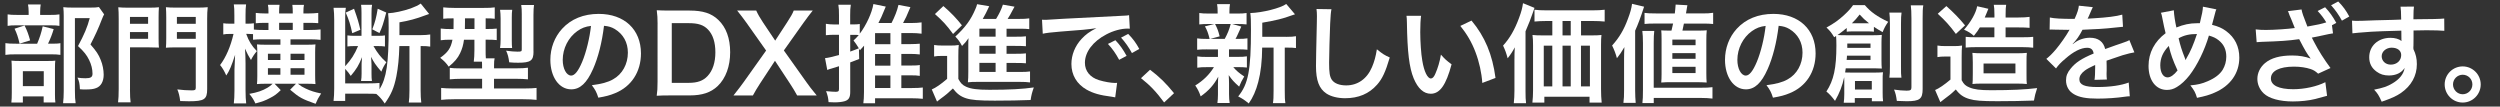
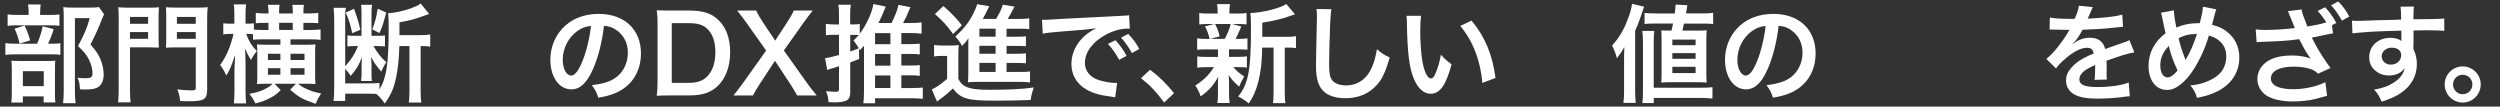
<svg xmlns="http://www.w3.org/2000/svg" id="_レイヤー_1" data-name="レイヤー 1" viewBox="0 0 774 33">
  <rect x="0" y="0" width="774" height="33" fill="#333333" stroke="none" />
  <defs>
    <style>
      .cls-1 {
        fill: #fff;
        stroke-width: 0px;
      }
    </style>
  </defs>
  <path class="cls-1" d="m15.86,13.53c1.42,0,2.21-.03,2.84-.17v3.63c-.73-.13-1.58-.17-2.67-.17H4.97c-1.62,0-2.34.03-3.3.17v-3.63c.89.13,1.65.17,3.33.17h6.5c.79-1.85,1.29-3.37,1.72-5.38l3.4.86c-.46,1.58-1.02,3-1.75,4.52h.99Zm-.46-8.91c1.48,0,2.21-.03,3-.17v3.56c-.69-.13-1.35-.17-2.77-.17H5.07c-1.22,0-1.98.03-2.71.17v-3.56c.76.13,1.52.17,3.14.17h3.37v-.92c0-.92-.07-1.65-.2-2.31h3.93c-.1.66-.17,1.35-.17,2.31v.92h2.97ZM7.08,31.75h-3.56c.1-.92.13-1.72.13-3.1v-7.16c0-1.35-.03-1.95-.1-2.71.76.07,1.42.1,2.64.1h8.52c1.35,0,1.91-.03,2.41-.1-.07.59-.1,1.02-.1,2.44v8.02c0,1.16.03,1.75.13,2.48h-3.63v-1.88h-6.44v1.91Zm.53-23.86c.76,1.52,1.22,2.77,1.72,4.62l-3.27.99c-.46-1.98-.82-3.1-1.55-4.62l3.1-.99Zm-.53,18.78h6.47v-4.62h-6.47v4.62ZM32.23,4.46c-.23.43-.36.69-.66,1.45-1.12,2.94-2.18,5.21-3.56,7.85,1.82,2.08,2.54,3.17,3.17,4.79.59,1.42.92,3.1.92,4.59,0,2.08-.86,3.6-2.34,4.13-.83.33-1.75.43-3.37.43-.56,0-.86,0-1.65-.07-.07-1.72-.23-2.51-.76-3.6.86.13,1.52.2,2.48.2,1.65,0,2.18-.36,2.18-1.42,0-1.39-.36-2.84-1.06-4.26-.76-1.52-1.49-2.48-3.43-4.29,1.91-3.53,2.9-5.87,3.63-8.65h-4.59v22.48c0,1.78.07,2.9.23,3.86h-3.89c.13-1.06.2-2.34.2-3.76V4.99c0-.96-.03-1.88-.13-2.77.89.1,1.62.13,2.71.13h5.71c1.29,0,1.98-.03,2.61-.17l1.62,2.28Z" />
  <path class="cls-1" d="m40.24,27.63c0,1.98.07,3.14.2,4.06h-3.89c.13-1.06.2-2.21.2-4.09V5.98c0-1.75-.03-2.67-.13-3.73.96.1,1.72.13,3.37.13h5.84c1.72,0,2.48-.03,3.37-.13-.07.92-.1,1.78-.1,3.07v6.47c0,1.55.03,2.21.1,2.94-.79-.03-1.88-.07-3.04-.07h-5.91v12.97Zm0-20.27h5.61v-2.11h-5.61v2.11Zm0,4.65h5.61v-2.08h-5.61v2.08Zm23.9,15.58c0,3.17-.89,3.76-5.64,3.76-.59,0-1.35-.03-2.71-.07-.2-1.58-.43-2.51-.89-3.6,1.65.2,2.97.3,4.46.3,1.02,0,1.25-.13,1.25-.83v-12.48h-6.2c-1.19,0-2.34.03-3.04.1.07-.76.1-1.58.1-3v-6.47c0-1.12-.03-2.05-.1-3.07.96.1,1.65.13,3.37.13h6.14c1.68,0,2.44-.03,3.43-.13-.13,1.16-.17,2.05-.17,3.7v21.65Zm-9.37-20.23h5.84v-2.11h-5.84v2.11Zm0,4.65h5.84v-2.08h-5.84v2.08Z" />
  <path class="cls-1" d="m78.33,10.56c-.46-.03-1.09-.07-1.62-.07h-.49c.86,2.34,1.65,3.6,3.3,5.35-.73.83-1.35,1.78-1.82,2.74-.86-1.39-1.06-1.82-1.85-3.53.1,1.42.17,2.94.17,4.69v8.22c0,1.72.07,3,.2,4.06h-3.83c.13-1.06.2-2.38.2-4.06v-6.37c0-.17.07-1.72.2-4.62-1.12,3.47-1.78,5.02-2.74,6.4-.59-1.35-1.19-2.38-1.91-3.23,1.82-2.41,3.27-5.78,4.16-9.64h-.96c-1.02,0-1.65.03-2.21.17v-3.47c.59.1,1.16.13,2.21.13h1.22v-2.54c0-1.75-.03-2.51-.17-3.43h3.8c-.13.86-.17,1.85-.17,3.4v2.57h.63c.83,0,1.29-.03,1.95-.13v1.95c.69.1,1.88.13,2.94.13h1.58v-2.21h-.83c-1.32,0-2.28.03-3.1.13v-3.2c.89.1,1.91.17,3.07.17h.86v-.5c0-1.02-.03-1.52-.17-2.18h3.6c-.1.69-.13,1.16-.13,2.18v.5h4.22v-.46c0-.99-.03-1.45-.13-2.21h3.6c-.13.63-.17,1.12-.17,2.21v.46h1.39c1.22,0,2.28-.07,3.2-.17v3.17c-.73-.07-1.78-.1-3.17-.1h-1.42v2.21h1.91c1.49,0,2.57-.07,3.4-.17v3.23c-.83-.1-1.95-.17-3.27-.17h-6.04v1.68h5.12c1.19,0,1.88-.03,2.61-.1-.07.69-.1,1.45-.1,2.51v6.96c0,1.29.03,2.11.1,2.81-.76-.07-1.52-.1-2.54-.1h-2.9c.99.76,1.35.99,2.41,1.49,1.55.73,2.77,1.12,4.79,1.52-.99,1.55-1.06,1.68-1.72,3.2-4.22-1.49-4.98-1.91-7.89-4.36l1.82-1.85h-6.63l1.91,1.98c-1.25,1.22-1.91,1.72-3.33,2.44-1.42.76-2.38,1.12-4.52,1.68-.5-1.09-.96-1.85-1.88-2.97,2.48-.43,4.03-.96,5.64-1.91.59-.36.86-.56,1.58-1.22h-2.31c-.99,0-1.78.03-2.54.1.07-.83.1-1.29.1-2.44v-7.36c0-.89-.03-1.65-.1-2.48.73.07,1.48.1,2.61.1h4.65v-1.68h-5.21c-1.32,0-2.44.03-3.27.13v-1.75Zm4.62,6.07v1.95h3.86v-1.95h-3.86Zm0,4.49v2.01h3.86v-2.01h-3.86Zm7.69-14.06h-4.22v2.21h4.22v-2.21Zm3.63,11.52v-1.95h-4.32v1.95h4.32Zm0,4.55v-2.01h-4.32v2.01h4.32Z" />
  <path class="cls-1" d="m123.64,14.26c-.1,3.8-.4,6.63-.92,9.34-.73,3.6-1.58,5.61-3.6,8.45-.99-1.42-1.49-2.01-2.61-2.97-.92-.07-1.29-.07-2.51-.07h-7.13v2.24h-3.6c.13-1.22.2-2.34.2-3.8V6.14c0-1.55-.07-2.51-.2-3.73h3.8c-.17.89-.2,1.58-.2,2.81v15.28c1.88-2.08,2.87-3.6,3.99-6.24h-1.09c-.83,0-1.65.03-2.21.13v-3.43c.83.1,1.32.13,2.28.13h2.08v-6.96c0-1.29-.03-1.95-.13-2.64h3.4c-.13.63-.17,1.32-.17,2.67v6.93h1.98c1.06,0,1.72-.03,2.18-.13v3.43c-.66-.1-1.39-.13-2.44-.13h-1.12c1.35,2.31,2.21,3.4,3.99,5.02-.69.96-1.12,1.82-1.55,2.9-1.72-2.01-2.34-2.9-3.17-4.59.07.79.13,1.82.13,2.31v2.94c0,1.12.03,1.48.13,2.24h-3.37c.13-.79.17-1.32.17-2.31v-2.57c0-.53,0-.89.07-1.42.03-.56.03-.59.07-1.09-1.02,2.54-1.72,3.7-3.5,5.81-.4-.66-.92-1.32-1.72-2.18v4.49h7.19c1.45,0,2.51-.03,3.43-.13v1.98c2.18-3.56,2.84-7.89,2.84-19.01,0-2.64-.03-3.4-.17-4.55,1.85-.07,4.65-.69,6.96-1.48,1.42-.53,2.34-.96,3.14-1.52l2.61,3.23c-.1.03-.17.07-.23.07q-.5.17-1.02.36c-2.67,1.02-5.08,1.68-7.95,2.15v3.96h6.63c1.22,0,2.05-.07,2.9-.2v3.76c-.82-.13-1.39-.17-2.64-.17h-.33v13.73c0,1.58.07,2.71.2,3.76h-3.86c.13-1.02.2-2.18.2-3.76v-13.73h-3.14Zm-14.03-11.55c1.19,3.37,1.39,4.09,1.95,6.5l-2.51,1.06c-.53-2.57-1.02-4.13-2.01-6.37l2.57-1.19Zm9.97,1.16c-.96,3.6-1.25,4.55-2.11,6.37l-2.21-1.16c.89-2.31,1.22-3.6,1.68-6.37l2.64,1.16Z" />
-   <path class="cls-1" d="m140.23,5.68c-1.42,0-2.21.03-3,.13v-3.53c1.02.1,2.05.17,3.53.17h8.88c1.75,0,2.61-.03,3.53-.17v3.53c-.79-.1-1.32-.13-2.81-.13v3.3h.23c1.58,0,2.31-.03,3.2-.13v3.56c-.92-.1-1.72-.13-3.14-.13h-.3v3.17c0,1.19,0,1.68.07,2.61h2.71c-.13.59-.17,1.12-.17,2.08v1.02h6.6c1.85,0,3.04-.07,3.89-.2v3.6c-.99-.1-2.18-.17-3.83-.17h-6.67v3h9.31c1.78,0,2.97-.07,3.86-.17v3.7c-1.12-.13-2.38-.2-4.16-.2h-21.32c-1.72,0-2.97.07-4.06.2v-3.7c.89.1,2.15.17,3.8.17h8.88v-3h-6.21c-1.55,0-2.74.07-3.8.17v-3.56c.92.13,1.68.17,3.4.17h6.6v-.99c0-.36,0-.59-.03-1.09h-2.54c.13-.96.2-2.21.2-3.6v-3.2h-3.23c-.2,1.58-.56,2.84-1.19,4.16-.76,1.58-1.68,2.67-3.53,4.19-.83-1.16-1.42-1.78-2.64-2.74,2.44-1.75,3.27-3,3.8-5.61h-.5c-1.35,0-2.24.03-3.14.17v-3.63c.96.13,1.85.17,3.23.17h.73c0-.26,0-1.35.03-3.3h-.23Zm3.73,0v1.02c0,.83-.03,1.58-.03,2.28h2.97v-3.3h-2.94Zm10.86,9.18c.1-.73.17-1.55.17-2.64v-6.47c0-1.12-.07-1.98-.17-2.71h3.76c-.1.69-.13,1.39-.13,2.51v6.93c0,1.06.03,1.75.1,2.38h-3.73Zm10.36,1.09c0,2.84-.89,3.47-4.79,3.47-.89,0-1.75-.03-2.74-.13-.2-1.55-.4-2.38-.96-3.6,1.29.2,2.61.3,3.5.3,1.25,0,1.35-.07,1.35-.76V4.39c0-1.29-.03-1.98-.17-2.84h3.96c-.1.69-.17,1.65-.17,3.1v11.29Z" />
  <path class="cls-1" d="m183.56,21.46c-1.88,4.26-3.99,6.2-6.7,6.2-3.76,0-6.47-3.83-6.47-9.14,0-3.63,1.29-7.03,3.63-9.6,2.77-3.04,6.67-4.62,11.35-4.62,7.92,0,13.07,4.82,13.07,12.24,0,5.71-2.97,10.26-8.02,12.31-1.58.66-2.87.99-5.18,1.39-.56-1.75-.96-2.48-2.01-3.86,3.04-.4,5.02-.92,6.57-1.82,2.87-1.58,4.59-4.72,4.59-8.25,0-3.17-1.42-5.74-4.06-7.33-1.02-.59-1.88-.86-3.33-.99-.63,5.18-1.78,9.74-3.43,13.47Zm-4.85-11.82c-2.77,1.98-4.49,5.38-4.49,8.91,0,2.71,1.16,4.85,2.61,4.85,1.09,0,2.21-1.39,3.4-4.22,1.25-2.97,2.34-7.43,2.74-11.16-1.72.2-2.9.66-4.26,1.62Z" />
  <path class="cls-1" d="m203.59,7.46c0-1.85-.07-2.84-.26-4.29,1.32.07,2.11.1,4.19.1h5.97c4.13,0,6.8.86,8.91,2.9,2.41,2.28,3.66,5.71,3.66,10s-1.32,8.05-3.89,10.5c-2.11,1.98-4.75,2.87-8.65,2.87h-6.01c-2.01,0-2.84.03-4.19.1.2-1.35.26-2.38.26-4.36V7.46Zm9.64,18.19c2.71,0,4.46-.63,5.84-2.11,1.58-1.68,2.41-4.22,2.41-7.33s-.76-5.48-2.28-7.06c-1.35-1.42-3.07-1.98-5.94-1.98h-5.28v18.48h5.25Z" />
  <path class="cls-1" d="m246.79,29.54c-.66-1.22-1.39-2.41-2.21-3.66l-4.65-7.06-4.62,7.03c-.79,1.19-1.62,2.61-2.21,3.7h-6.01c1.95-2.48,2.41-3.1,3.1-4.06l7-9.84-6.07-8.58c-.89-1.25-1.88-2.54-2.9-3.8h5.91c.43.99,1.22,2.38,2.11,3.7l3.76,5.61,3.66-5.61c1.22-1.91,1.62-2.57,2.08-3.7h5.88c-.92,1.16-1.88,2.41-2.87,3.8l-6.07,8.55,7,9.84c.76,1.09,1.55,2.11,3.17,4.09h-6.04Z" />
  <path class="cls-1" d="m279.07,27.26h3.1c1.72,0,2.81-.07,3.53-.17v3.5c-.99-.1-2.15-.17-3.66-.17h-11.12v1.55h-3.63c.13-.96.2-1.98.2-3.47v-13.14c0-.59,0-.76.03-1.22-.43.5-.66.76-1.29,1.42q-.17-.26-.3-.5l.07,3.2q-1.35.53-2.77,1.06v9.14c0,1.72-.46,2.48-1.72,2.87-.79.23-1.91.36-3.14.36-.5,0-.92-.03-1.85-.07-.1-1.35-.26-2.01-.76-3.4,1.42.13,2.28.2,2.97.2.83,0,1.02-.17,1.02-.92v-7q-1.29.4-2.34.73c-.13.03-.26.07-.46.13-.17.07-.26.1-.3.1q-.33.1-.53.2l-.69-3.66c1.02-.1,2.28-.4,4.32-.96v-6.27h-1.65c-.76,0-1.49.03-2.41.13v-3.53c.83.13,1.52.2,2.44.2h1.62v-2.74c0-1.58-.03-2.31-.2-3.37h3.86c-.17,1.02-.2,1.78-.2,3.33v2.77h1.12c.83,0,1.25-.03,1.85-.13v3c1.98-2.57,3.8-6.5,4.22-9.18l3.83.79q-.17.43-.5,1.19c-.66,1.65-1.02,2.44-1.78,3.9h4.06c.99-1.91,1.78-3.9,2.15-5.61l3.7.69c-1.25,3-1.42,3.33-2.28,4.92h2.41c1.32,0,2.48-.07,3.33-.2v3.5c-.89-.13-2.11-.2-3.33-.2h-2.94v3.43h2.77c1.29,0,2.28-.07,2.94-.13v3.33c-.76-.1-1.78-.17-2.94-.17h-2.77v3.6h2.81c1.42,0,2.31-.03,2.9-.17v3.37c-.66-.13-1.58-.17-2.9-.17h-2.81v3.89Zm-15.84-11.29c1.06-.4,1.48-.53,2.67-1.02-.63-1.06-1.06-1.65-1.65-2.41.83-.79,1.09-1.06,1.62-1.68-.53-.07-.89-.07-1.52-.07h-1.12v5.18Zm12.44-2.28v-3.43h-4.75v3.43h4.75Zm-4.75,6.63h4.75v-3.6h-4.75v3.6Zm0,6.93h4.75v-3.89h-4.75v3.89Z" />
  <path class="cls-1" d="m289.2,13.93c.86.13,1.39.17,2.64.17h2.48c.99,0,1.72-.03,2.51-.17-.1.99-.13,1.85-.13,3.6v6.9c.73,1.35,1.29,1.91,2.38,2.41,1.49.69,3.5.96,7.26.96,6.14,0,10.36-.23,13.73-.73-.59,1.68-.73,2.24-.99,3.89-2.94.13-7.23.2-11.12.2-4.92,0-7.2-.2-8.85-.73-1.68-.53-2.87-1.42-4.09-3.04-1.45,1.39-2.11,1.95-3.83,3.2-.33.23-.76.56-1.09.86l-1.62-3.76c1.25-.53,2.74-1.55,4.75-3.27v-7.1h-1.82c-.92,0-1.42.03-2.21.17v-3.56Zm2.87-12.05c2.38,2.05,4.16,3.93,5.74,5.97l-2.74,2.67c-2.01-2.74-3.1-3.93-5.61-6.17l2.61-2.48Zm19.54,20.4h3.96c1.62,0,2.51-.03,3.33-.16v3.4c-.89-.13-1.88-.17-3.3-.17h-12.94c-1.49,0-2.08.03-3,.13.1-1.02.13-1.68.13-3.33v-8.38c0-.69,0-1.15.07-1.95-.66.99-1.12,1.52-2.01,2.41-.76-1.42-1.19-1.98-2.08-2.9,3.2-3,4.82-5.21,6.24-8.58.23-.53.4-.96.5-1.45l3.76.63q-.53,1.02-1.02,2.11c-.03.07-.36.69-.99,1.82h4.13c1.02-1.68,1.58-2.84,2.11-4.42l3.6.63c-.23.4-.33.59-.79,1.45-.43.83-.76,1.45-1.35,2.34h3.43c1.42,0,2.38-.03,3.27-.17v3.33c-.79-.1-1.58-.13-2.81-.13h-4.22v2.48h2.67c1.88,0,2.48-.03,3.33-.13v3.07c-.92-.07-1.52-.1-3.33-.1h-2.67v2.44h2.67c1.88,0,2.48-.03,3.33-.13v3.07c-.92-.07-1.52-.1-3.33-.1h-2.67v2.81Zm-3.37-13.4h-5.02v2.48h5.02v-2.48Zm0,5.31h-5.02v2.44h5.02v-2.44Zm-5.02,5.28v2.81h5.02v-2.81h-5.02Z" />
  <path class="cls-1" d="m322.59,6.11c.73.03,1.09.03,1.25.03q.59,0,5.45-.33c2.41-.13,8.05-.43,16.87-.86,2.71-.13,2.87-.13,3.4-.26l.23,4.19q-.36-.03-.69-.03c-1.98,0-4.42.66-6.54,1.78-4.19,2.18-6.67,5.48-6.67,8.81,0,2.57,1.62,4.55,4.39,5.38,1.62.5,3.73.86,4.92.86.03,0,.33,0,.66-.03l-.59,4.49c-.43-.1-.5-.1-1.12-.2-3.63-.46-5.71-1.06-7.72-2.18-3.04-1.72-4.72-4.52-4.72-7.95,0-2.81,1.12-5.58,3.14-7.76,1.25-1.35,2.44-2.24,4.59-3.33-2.67.4-4.72.59-11.12,1.06-2.94.23-4.46.43-5.48.66l-.23-4.32Zm22.74,6.34c1.45,1.55,2.34,2.81,3.47,4.85l-2.31,1.22c-1.09-2.01-2.01-3.33-3.47-4.92l2.31-1.15Zm5.12,3.99c-.99-1.81-2.08-3.37-3.37-4.79l2.21-1.15c1.49,1.52,2.41,2.77,3.43,4.65l-2.28,1.29Z" />
  <path class="cls-1" d="m356.05,21.59c3.04,2.31,4.88,4.13,7.43,7.26l-3.07,2.87c-2.41-3.27-4.29-5.25-7.16-7.52l2.81-2.61Z" />
  <path class="cls-1" d="m373.64,15.28c-1.39,0-2.15.03-3,.13v-3.53c.83.13,1.52.17,3.07.17h.79c-.46-1.85-.79-2.71-1.45-3.89l2.9-.73h-1.55c-1.45,0-2.21.03-3.1.13v-3.53c.83.13,1.58.17,3.17.17h2.51v-.5c0-1.12-.03-1.58-.17-2.41h3.99c-.13.79-.17,1.22-.17,2.41v.5h2.24c1.55,0,2.21-.03,3.07-.17v3.53c-.89-.1-1.68-.13-3.1-.13h-1.35l2.81.79q-.2.43-.5,1.15-.2.33-.56,1.22c-.23.56-.36.79-.73,1.45h.66c1.48,0,2.18-.03,3.04-.17v3.53c-.92-.1-1.62-.13-3.04-.13h-2.67v2.34h2.54c1.42,0,2.15-.03,3-.17v3.47c-.86-.1-1.62-.13-3-.13h-1.22c.99,1.16,1.82,1.85,3.4,2.9-.73,1.22-1.09,1.91-1.58,3.14-1.65-1.48-2.18-2.05-3.23-3.56q.03.43.07,1.29c0,.1.03,1.12.03,1.29v3.3c0,1.16.07,1.95.2,2.74h-3.8c.1-.76.17-1.55.17-2.61v-3.3c0-.63.03-1.49.1-2.24-1.35,2.54-2.87,4.26-5.45,6.11-.46-1.35-.92-2.28-1.68-3.37,2.51-1.55,4.36-3.37,5.78-5.68h-2.15c-1.42,0-2.11.03-3,.17v-3.5c.86.13,1.52.17,3.07.17h3.33v-2.34h-3.43Zm2.54-7.86c.73,1.42.99,2.11,1.42,3.83l-2.94.79h4.52c.92-1.72,1.35-2.77,1.85-4.62h-4.85Zm22.05,3.99c1.45,0,2.28-.07,3-.2v3.66c-.83-.1-1.35-.13-2.64-.13h-.83v13.3c0,1.98.03,2.9.2,3.89h-3.86c.17-1.02.2-1.98.2-3.89v-13.3h-3.53c-.03,4.19-.43,7.66-1.22,10.66-.66,2.57-1.68,4.88-2.94,6.63-1.32-1.09-1.88-1.45-3.27-2.18,3.14-3.83,3.96-8.15,3.96-20.66,0-2.77-.03-3.83-.2-5.15,3.73-.1,9.44-1.55,11.12-2.81l2.71,3.2c-.36.1-.5.17-1.09.36-2.64.99-4.72,1.49-9.04,2.24v4.36h7.43Z" />
  <path class="cls-1" d="m412.22,2.84c-.2.96-.26,1.91-.4,4.46-.13,3.07-.33,9.77-.33,12.11,0,3.14.2,4.32.86,5.31.76,1.09,2.34,1.72,4.42,1.72,3.56,0,6.44-2.01,7.99-5.64.73-1.72,1.16-3.27,1.52-5.54,1.78,1.45,2.38,1.82,3.99,2.54-1.32,4.46-2.31,6.6-3.93,8.42-2.48,2.81-5.74,4.19-9.9,4.19-2.28,0-4.39-.53-5.78-1.45-2.28-1.52-3.23-4.06-3.23-8.48,0-1.72.07-5.02.26-13.3.03-.99.03-1.68.03-2.15,0-.92-.03-1.39-.13-2.24l4.62.07Z" />
  <path class="cls-1" d="m439.97,4.89c-.17,1.22-.26,2.84-.26,5.02,0,2.87.26,6.83.63,8.85.56,3.43,1.62,5.54,2.67,5.54.5,0,.96-.5,1.35-1.42.79-1.78,1.39-3.76,1.75-5.97,1.16,1.32,1.68,1.81,3.3,3-1.72,6.44-3.63,9.11-6.44,9.11-2.21,0-3.99-1.62-5.31-4.79-1.35-3.3-1.95-8.09-2.08-17.23-.03-1.16-.03-1.39-.13-2.11h4.52Zm15.61,1.48c4.16,4.98,6.47,10.5,7.43,17.76l-4.09,1.55c-.2-3.1-.96-6.54-2.11-9.54-1.12-3-2.71-5.68-4.69-8.12l3.47-1.65Z" />
-   <path class="cls-1" d="m468.88,18.25c0-1.35,0-1.95.1-3.6-.59,1.16-1.35,2.31-2.21,3.4-.43-1.62-.76-2.51-1.42-3.93,2.08-2.28,3.63-4.98,4.95-8.58.73-1.95,1.02-3.1,1.22-4.55l3.56,1.45c-.26.76-.36,1.06-.63,1.81q-.69,2.08-2.15,5.45v18.42c0,1.81.03,2.84.17,3.83h-3.8c.13-1.32.2-2.31.2-3.86v-9.84Zm23.96-7.29c1.25,0,2.18-.03,2.97-.13-.1.89-.13,1.75-.13,3.1v13.7c0,1.65.07,2.77.2,4.13h-3.76v-1.82h-13.99v1.82h-3.7c.13-1.12.2-2.41.2-3.63v-14.13c0-1.19-.03-2.21-.17-3.17.92.1,1.68.13,3.04.13h3.1v-4.46h-1.62c-1.62,0-2.84.07-3.9.17v-3.66c.96.13,2.11.2,3.9.2h13.8c1.85,0,3.04-.07,4.03-.2v3.66c-.96-.1-2.28-.17-3.89-.17h-3.43v4.46h3.37Zm-14.89,3.17v12.61h2.64v-12.61h-2.64Zm8.35-7.62h-2.54v4.46h2.54v-4.46Zm-2.54,20.23h2.54v-12.61h-2.54v12.61Zm5.71,0h2.77v-12.61h-2.77v12.61Z" />
  <path class="cls-1" d="m502.81,18.25c0-1.25.03-2.05.1-3.66-.99,1.68-1.45,2.34-2.31,3.43-.36-1.35-.86-2.67-1.49-3.93,2.18-2.41,3.66-4.88,4.88-8.22.76-2.01,1.09-3.17,1.29-4.69l3.73.89q-1.55,4.82-2.77,7.43v18.52c0,1.49.07,2.57.17,3.83h-3.8c.17-1.35.2-2.28.2-3.86v-9.74Zm5.68,13.66c.13-1.12.17-2.11.17-4.09v-14.52c0-1.65-.07-2.74-.2-3.73h3.7c-.13.99-.17,2.08-.17,3.76v13.83h14.56c1.68,0,2.61-.03,3.63-.17v3.53c-1.12-.13-2.15-.2-3.66-.2h-14.52v1.58h-3.5Zm3.76-24.62c-1.35,0-2.11.03-3.1.13v-3.43c.89.13,1.78.17,3.5.17h5.87c.13-1.16.17-1.45.26-2.74l3.63.2q-.3,1.68-.43,2.54h4.98c1.62,0,2.34-.03,3.43-.2v3.47c-.99-.1-1.91-.13-3.04-.13h-6.01q-.2.96-.46,2.18h4.72c1.42,0,2.11-.03,2.81-.1-.1,1.06-.13,1.68-.13,3.23v10c0,1.35.03,1.95.1,2.94-1.22-.07-1.82-.1-2.81-.1h-8.48c-.99,0-1.52,0-2.77.1.07-.79.1-1.58.1-2.61v-10.83c0-1.29-.03-2.11-.1-2.71.76.07,1.29.07,2.67.07h.5c.23-.92.33-1.35.5-2.18h-5.74Zm5.51,6.7h7.19v-1.72h-7.19v1.72Zm0,4.22h7.19v-1.75h-7.19v1.75Zm0,4.42h7.19v-1.95h-7.19v1.95Z" />
  <path class="cls-1" d="m547.23,21.46c-1.88,4.26-3.99,6.2-6.7,6.2-3.76,0-6.47-3.83-6.47-9.14,0-3.63,1.29-7.03,3.63-9.6,2.77-3.04,6.67-4.62,11.35-4.62,7.92,0,13.07,4.82,13.07,12.24,0,5.71-2.97,10.26-8.02,12.31-1.58.66-2.87.99-5.18,1.39-.56-1.75-.96-2.48-2.01-3.86,3.04-.4,5.02-.92,6.57-1.82,2.87-1.58,4.59-4.72,4.59-8.25,0-3.17-1.42-5.74-4.06-7.33-1.02-.59-1.88-.86-3.33-.99-.63,5.18-1.78,9.74-3.43,13.47Zm-4.85-11.82c-2.77,1.98-4.49,5.38-4.49,8.91,0,2.71,1.16,4.85,2.61,4.85,1.09,0,2.21-1.39,3.4-4.22,1.25-2.97,2.34-7.43,2.74-11.16-1.72.2-2.9.66-4.26,1.62Z" />
-   <path class="cls-1" d="m570.99,24.86c0-.43,0-.63-.03-.96-.59,2.74-1.42,4.85-2.84,7.33-.92-1.25-1.68-2.08-2.67-2.9,2.28-3.47,3.1-7.26,3.1-14.26,0-1.32-.03-1.95-.1-2.94-.2.13-.3.2-.59.4-.79-1.35-1.25-1.95-2.38-3,2.44-1.35,3.8-2.34,5.48-3.89,1.29-1.19,2.01-1.98,2.74-3.04h3.66c1.81,2.11,3.76,3.5,7.23,5.15-.86,1.25-1.22,1.91-1.72,3.2-1.35-.76-1.88-1.09-2.71-1.65v1.52c-.59-.07-1.12-.1-1.88-.1h-4.62c-.99,0-1.35.03-1.91.1v-1.16c-1.06.89-2.11,1.68-2.84,2.18,1.02.07,1.52.07,2.71.07h8.38c1.19,0,1.68-.03,2.61-.1-.07.73-.1,1.49-.1,2.48v5.45c0,1.16.03,1.78.1,2.48-.92-.03-1.39-.07-2.28-.07h-8.88c-.07.63-.13.92-.2,1.29.56.03.96.03,1.75.03h7.69c.89,0,1.52-.03,2.28-.1-.1.83-.1,1.35-.1,2.41v3.93c0,1.12.03,1.85.13,2.64h-3.47v-.99h-5.28v1.45h-3.43c.1-.76.17-1.52.17-2.64v-4.29Zm.83-7.62c0,.5-.03.69-.1,1.32h7.39v-1.32h-7.29Zm7.29-2.41v-1.35h-7.19v1.35h7.19Zm-.92-7.62h.46c-1.32-1.06-1.78-1.49-2.9-2.71-.96,1.22-1.35,1.68-2.41,2.71h4.85Zm-3.89,20.5h5.21v-2.64h-5.21v2.64Zm14.42-23.8c-.13.86-.17,1.75-.17,3.43v13.2c0,1.98,0,2.61.13,3.5h-3.73c.13-.96.17-1.65.17-3.53V7.4c0-1.62-.07-2.57-.17-3.5h3.76Zm6.73-2.24c-.17.92-.2,1.98-.2,3.99v21.88c0,3.1-.89,3.8-4.92,3.8-.73,0-.83,0-3.07-.1-.23-1.68-.36-2.24-.86-3.5,1.25.2,2.87.33,3.86.33,1.22,0,1.52-.2,1.52-1.02V5.75c0-1.98-.07-3.04-.2-4.09h3.86Z" />
-   <path class="cls-1" d="m599.83,14.1c.86.13,1.39.17,2.64.17h2.48c.96,0,1.65-.03,2.51-.17-.1.99-.13,1.85-.13,3.6v7.13c.69,1.29,1.22,1.75,2.41,2.24,1.49.63,3.27.86,6.7.86,6.27,0,10.56-.2,14.26-.66q-.73,2.15-.99,3.86c-2.97.13-7.69.2-11.32.2-4.92,0-7-.17-8.71-.69-1.85-.56-2.97-1.35-4.16-2.94-1.45,1.39-2.15,1.95-3.7,3.07-.3.2-.69.53-1.09.86l-1.62-3.76c1.09-.43,2.87-1.62,4.75-3.23v-7.13h-1.82c-.83,0-1.45.03-2.21.17v-3.56Zm2.77-12.21c2.34,2.08,4.06,3.86,5.78,5.97l-2.84,2.64c-1.82-2.48-3.23-4.06-5.61-6.24l2.67-2.38Zm10.36,6.6c-.56.96-.89,1.39-1.85,2.61-.99-.86-1.65-1.29-3.04-1.91,2.15-2.41,3.73-5.28,4.06-7.26l3.47.79c-.03.1-.46,1.12-.59,1.45-.17.46-.3.73-.53,1.25h3v-.86c0-1.58-.07-2.31-.2-3.07h3.83c-.13.69-.17,1.45-.17,3.07v.86h3.89c1.65,0,2.57-.07,3.53-.2v3.4c-.99-.1-1.88-.13-3.4-.13h-4.03v3.04h5.48c1.52,0,2.24-.03,3.07-.13v3.37c-1.09-.13-1.98-.17-3.07-.17h-15.02c-.99,0-1.85.03-2.81.13v-3.33c.79.1,1.55.13,2.97.13h5.91v-3.04h-4.52Zm.66,17.39c-1.49,0-2.08.03-2.94.13.07-.79.1-1.06.1-3.4v-3.3q-.03-2.24-.13-2.94c.96.1,1.91.13,3.56.13h9.87c1.52,0,2.51-.03,3.43-.13-.1.83-.1,1.35-.1,3.37v3.1c0,1.98,0,2.41.1,3.17-.99-.1-1.72-.13-3.27-.13h-10.63Zm.49-3.17h9.87v-3.04h-9.87v3.04Z" />
  <path class="cls-1" d="m634.64,5.42c1.35.3,3.47.43,7.66.43.89-1.98,1.19-2.97,1.32-4.09l4.32.46q-.2.33-1.32,2.97c-.17.36-.23.46-.3.59q.26-.03,2.08-.13c3.83-.23,6.83-.59,8.65-1.12l.23,3.76q-.92.07-2.61.26c-2.41.3-6.6.56-9.93.66-.96,1.88-1.88,3.2-3.04,4.39l.03.07q.23-.17.66-.5c1.22-.92,2.97-1.49,4.65-1.49,2.57,0,4.19,1.22,4.72,3.5,2.54-.92,4.22-1.52,5.05-1.78,1.78-.63,1.91-.66,2.44-.99l1.55,3.8c-.92.13-1.91.4-3.66.89-.46.13-2.11.69-4.95,1.68v.36q.03.86.03,1.32v1.32c-.03.56-.03.86-.03,1.09,0,.73.03,1.19.1,1.75l-3.83.1c.13-.59.2-2.28.2-3.83v-.79c-1.62.76-2.48,1.22-3.17,1.72-1.16.86-1.72,1.75-1.72,2.71,0,1.72,1.58,2.41,5.58,2.41s7.36-.5,9.7-1.39l.33,4.26c-.56,0-.73.03-1.52.13-2.38.36-5.54.59-8.45.59-3.5,0-5.68-.4-7.36-1.39-1.52-.86-2.41-2.44-2.41-4.26,0-1.35.4-2.41,1.45-3.66,1.49-1.85,3.37-3.1,7.1-4.65-.17-1.22-.83-1.78-2.01-1.78-1.91,0-4.22,1.15-6.77,3.4-1.39,1.16-2.15,1.98-2.87,3l-3-2.97c.86-.66,1.82-1.58,2.97-2.94,1.29-1.52,3.3-4.39,3.96-5.64q.13-.26.26-.43c-.13,0-.56.03-.56.03-.53,0-3.43-.07-4.16-.07q-.63-.03-.92-.03c-.1,0-.3,0-.53.03l.07-3.76Z" />
  <path class="cls-1" d="m673.02,3.2c.03,1.25.4,3.63.79,5.31,2.24-.92,4.19-1.32,6.37-1.32h.89c.69-2.81.92-4.03.96-5.12l4.16.83c-.2.4-.26.63-.33.92-.46,1.78-.89,3.4-1.02,3.86,1.95.5,3.14,1.02,4.42,1.98,2.64,1.95,4.03,4.75,4.03,8.19,0,4.85-2.81,8.78-7.72,10.86-1.58.69-2.84,1.06-5.38,1.58-.5-1.65-.79-2.21-2.05-3.86,2.28-.2,3.56-.5,5.38-1.29,2.24-.96,3.73-2.11,4.62-3.53.73-1.22,1.12-2.61,1.12-4.06,0-2.18-.76-3.83-2.41-5.12-.89-.69-1.62-1.02-2.97-1.42-1.32,4.52-3.6,9.18-6.01,12.31-1.19,1.52-2.61,2.87-3.93,3.63-1.02.63-1.95.89-3.07.89-3.4,0-5.68-2.97-5.68-7.43,0-4.06,1.85-7.56,5.28-10.13-.17-.5-.76-3.37-1.12-5.21-.07-.43-.13-.63-.33-1.12l3.99-.76Zm-4.19,17.13c0,2.15.92,3.63,2.24,3.63.92,0,1.98-.73,3.1-2.15-1.52-3.33-2.05-4.85-2.71-7.59-1.85,1.95-2.64,3.8-2.64,6.11Zm7.85-1.75c.1-.23.1-.26.2-.43,1.32-2.24,2.21-4.32,3.3-7.62-2.28,0-3.93.36-5.68,1.32.53,2.28.96,3.63,1.98,6.24.1.26.13.33.17.5h.03Z" />
  <path class="cls-1" d="m712.56,2.94c.17.99.5,1.98,1.81,5.28,3.63-.66,3.96-.73,5.84-1.29-.69-1.19-1.58-2.38-2.67-3.53l2.31-1.16c1.45,1.55,2.34,2.81,3.47,4.85l-1.35.73.33,2.51-.59.1c-.36.07-.63.1-.76.13,0,0-.4.1-.79.17-.92.2-2.38.53-4.42.92.26.46.43.83.46.89l.4.76c1.19,2.31,2.9,5.02,4.92,7.76l-3.83,1.75c-.83-.76-1.35-1.09-2.28-1.42-1.49-.49-3.23-.76-5.21-.76-4.49,0-7.13,1.35-7.13,3.66,0,2.15,2.44,3.33,6.93,3.33,3.5,0,7.36-.86,9.93-2.18l.53,4.22c-.56.16-3.23.89-3.66.99-1.98.5-4.55.76-6.93.76-4.09,0-7.39-.92-9.04-2.51-1.25-1.19-1.95-2.81-1.95-4.46,0-1.88.86-3.63,2.38-4.92,1.91-1.58,4.65-2.34,8.42-2.34,2.18,0,4.06.33,5.71.96-1.22-1.62-1.78-2.57-3.56-6.01-3.63.5-5.71.63-11.72.83q-.92.03-1.45.1l-.3-3.96c.99.13,1.85.17,3.2.17,2.48,0,6.87-.3,8.91-.59-.1-.3-.96-2.44-1.06-2.64l-.56-1.29-.36-.99s-.1-.13-.17-.3l4.26-.53Zm12.51,3.47c-.99-1.82-2.08-3.37-3.37-4.79l2.21-1.16c1.52,1.52,2.41,2.77,3.43,4.65l-2.28,1.29Z" />
  <path class="cls-1" d="m747.17,14.43c0,.13.03.4.03.79.73,1.52,1.06,2.87,1.06,4.65,0,3.6-1.72,6.7-4.92,8.91-1.39.96-2.9,1.65-5.97,2.71-.92-2.05-1.25-2.54-2.34-3.73,2.71-.53,4.06-.99,5.61-1.91,2.24-1.29,3.56-2.97,3.83-4.82-.96,1.52-2.67,2.34-4.85,2.34-1.52,0-2.71-.36-3.83-1.19-1.55-1.12-2.28-2.57-2.28-4.46,0-3.5,2.74-6.01,6.57-6.01,1.42,0,2.67.36,3.43.99q-.03-.17-.03-.4c-.03-.07-.03-1.91-.03-2.81-4.72.13-7.82.23-9.27.33q-4.98.36-5.87.5l-.13-3.93c.73.07,1.02.07,1.62.07.83,0,1.35,0,5.61-.17,2.15-.07,2.48-.07,5.18-.13q1.09-.03,2.81-.1-.03-3.14-.2-3.99l4.16-.03c-.13,1.02-.13,1.09-.17,3.93,5.74-.03,8.32-.1,9.54-.23l.03,3.8c-1.22-.1-2.81-.17-5.54-.17-.79,0-1.39,0-3.99.07v2.15l-.03,2.84Zm-6.73.33c-1.68,0-3.07,1.19-3.07,2.64s1.16,2.61,2.81,2.61c1.88,0,3.23-1.25,3.23-2.97,0-1.39-1.16-2.28-2.97-2.28Z" />
  <path class="cls-1" d="m768.03,26.14c0,3.1-2.51,5.61-5.58,5.61s-5.58-2.51-5.58-5.61,2.51-5.58,5.58-5.58,5.58,2.51,5.58,5.58Zm-8.58,0c0,1.68,1.35,3.04,3,3.04s3-1.35,3-3.04-1.35-3-3-3-3,1.35-3,3Z" />
</svg>